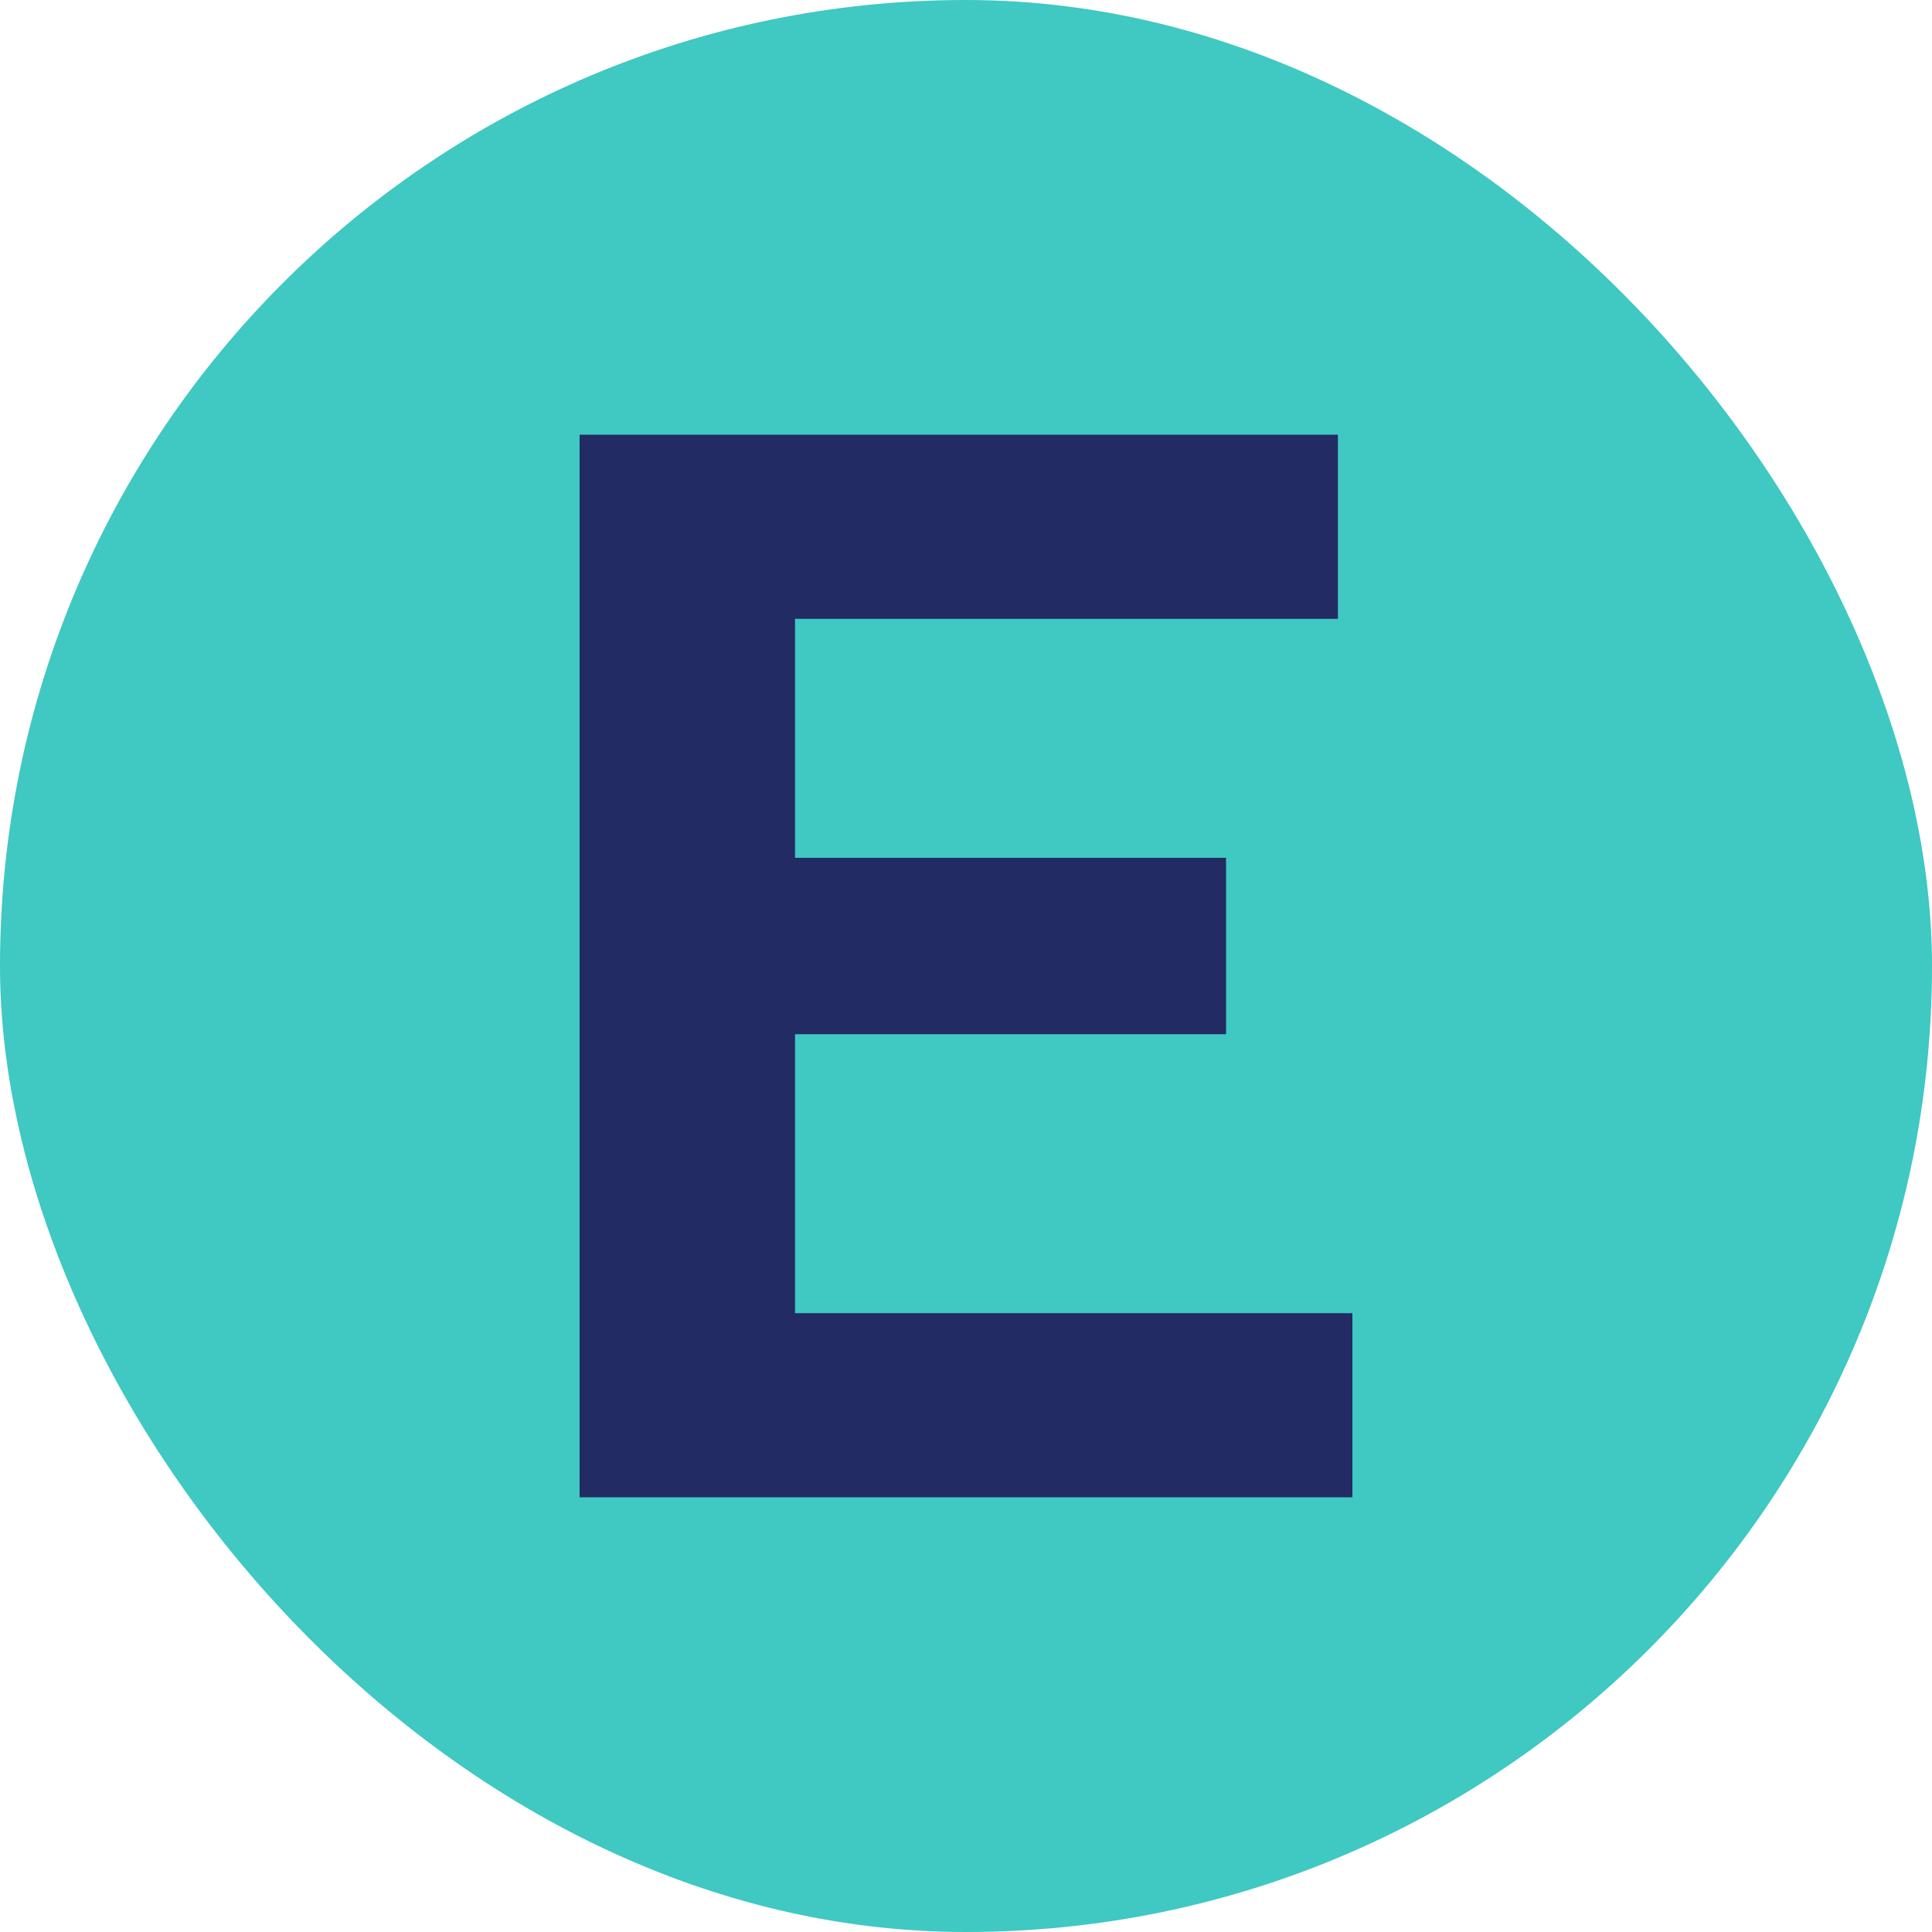
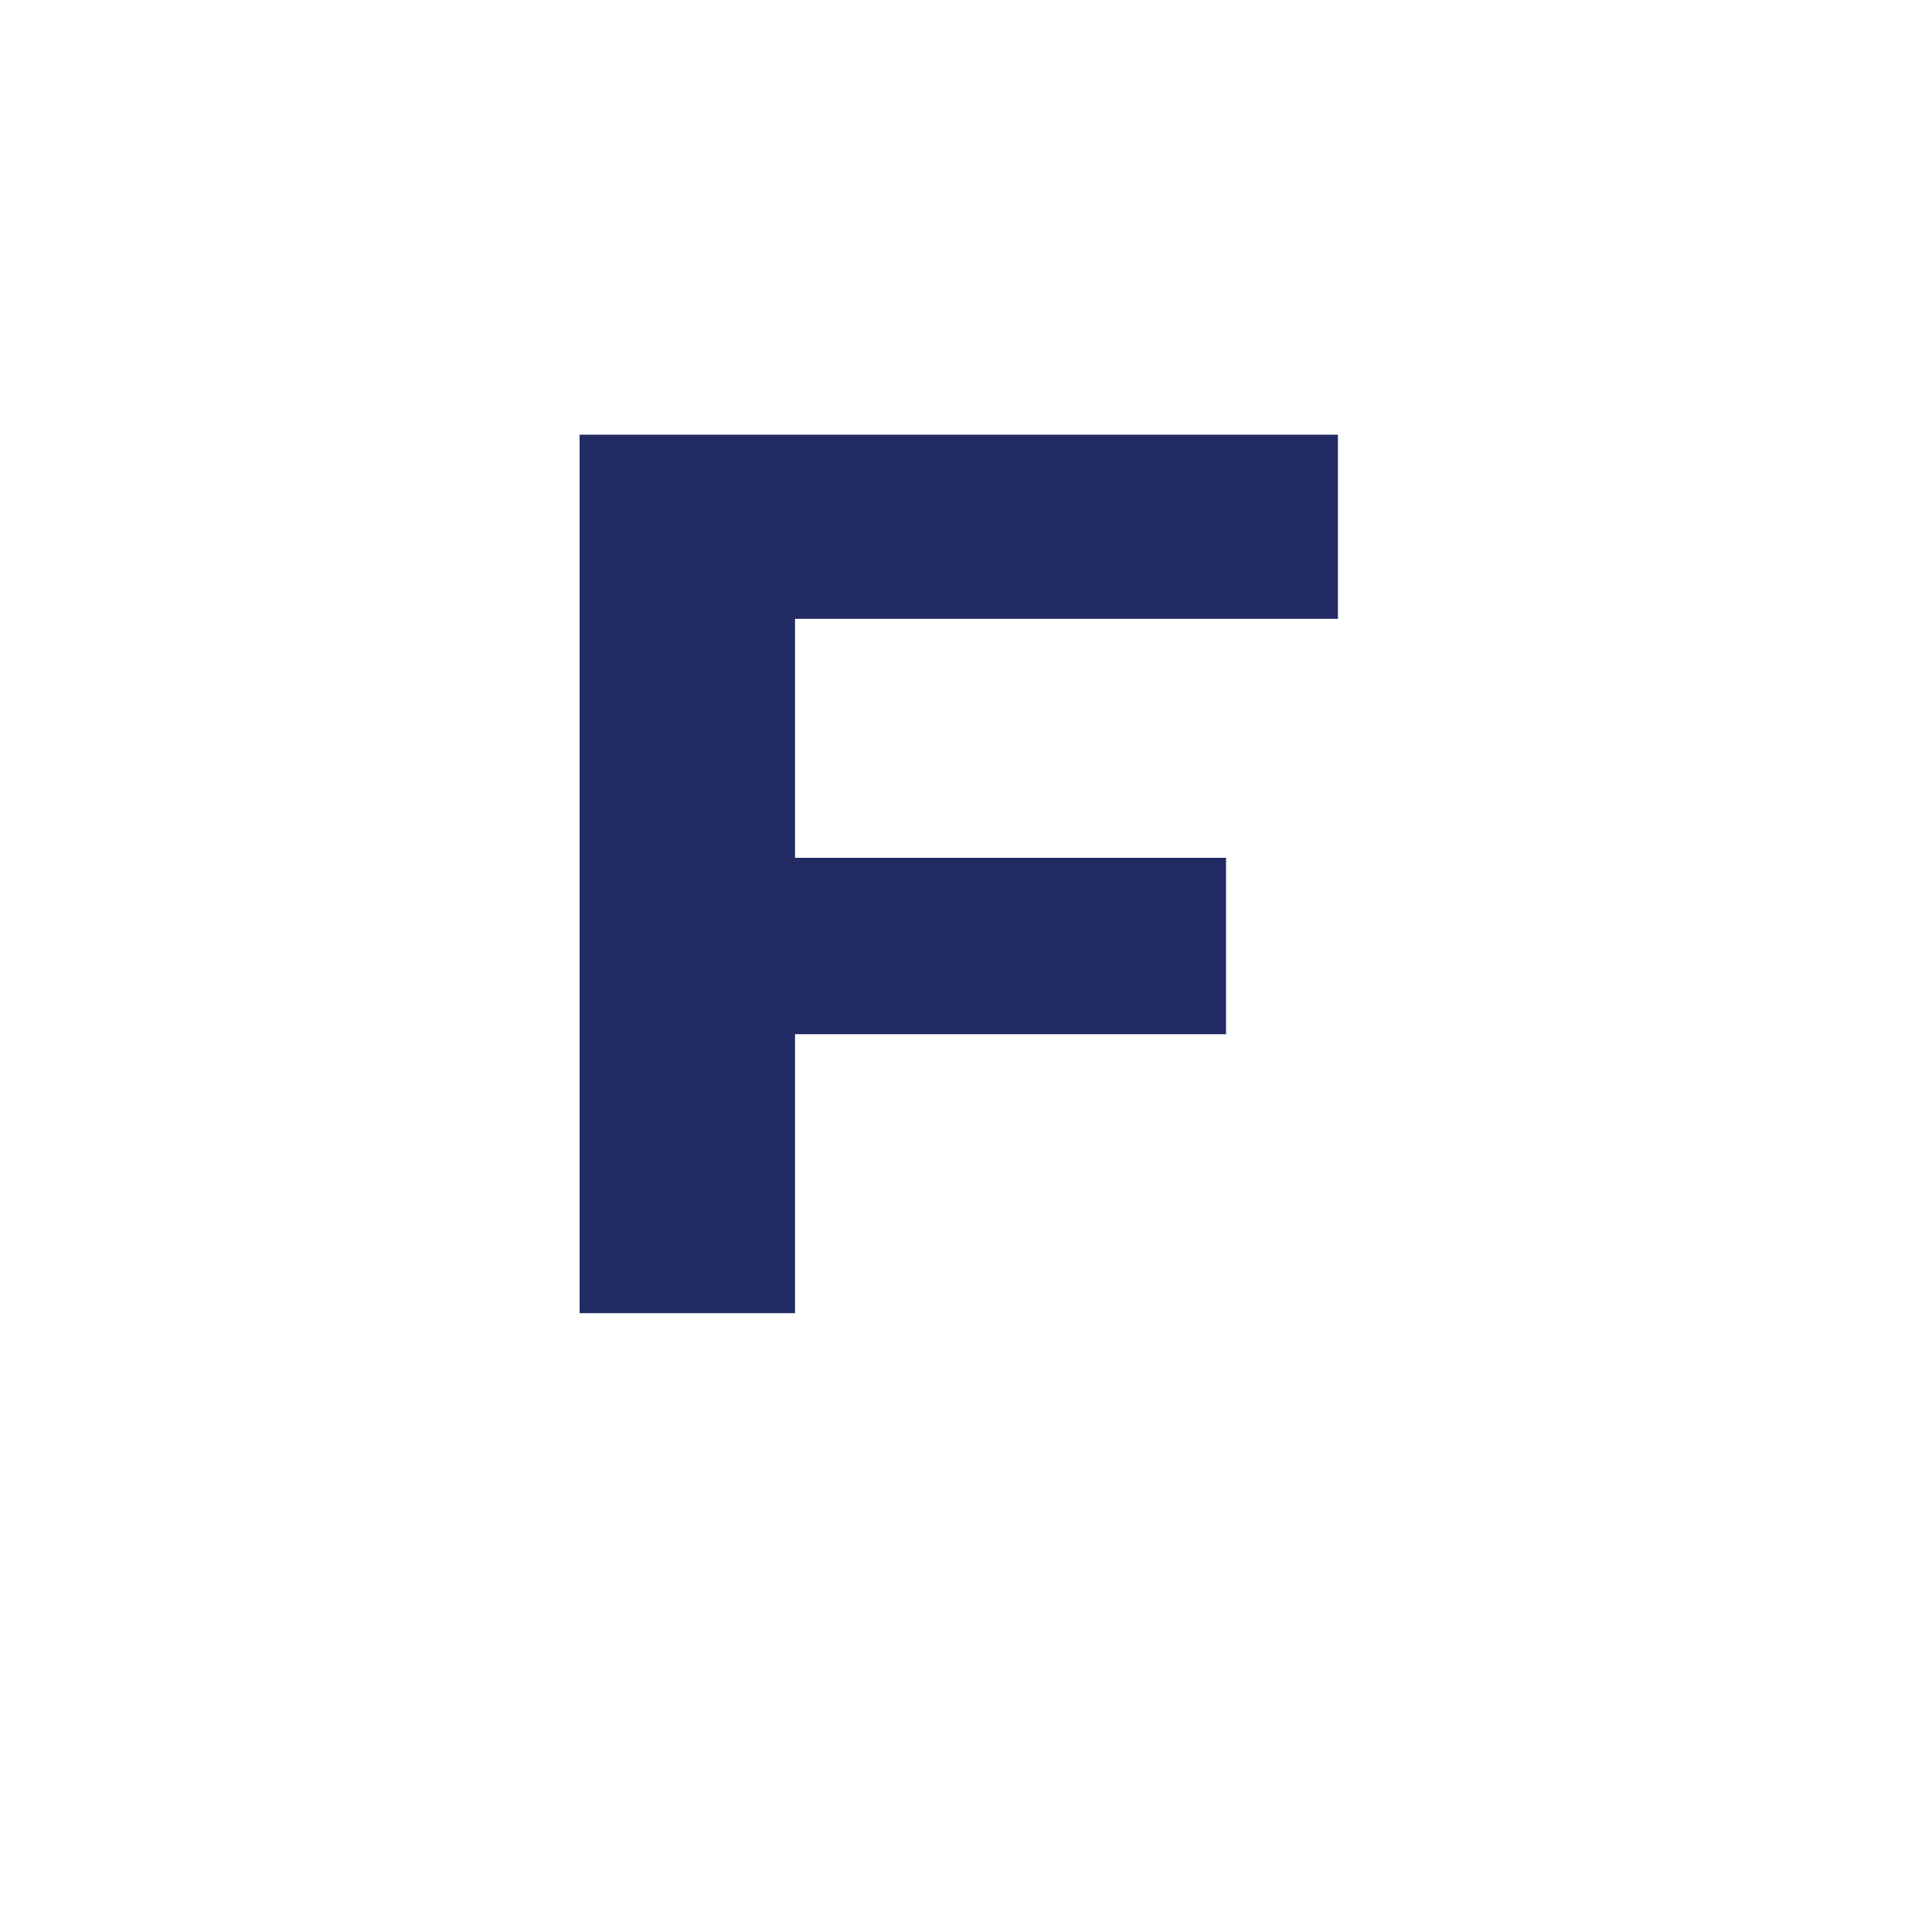
<svg xmlns="http://www.w3.org/2000/svg" width="20" height="20" viewBox="0 0 20 20" fill="none">
-   <rect width="20" height="20" rx="10" fill="#40C8C2" />
-   <path d="M8.23 10.706H12.692V8.88H8.23V6.406H13.85V4.5H6V15.5H14V13.594H8.23V10.706Z" fill="#222B63" />
+   <path d="M8.23 10.706H12.692V8.88H8.23V6.406H13.85V4.5H6V15.5V13.594H8.23V10.706Z" fill="#222B63" />
</svg>